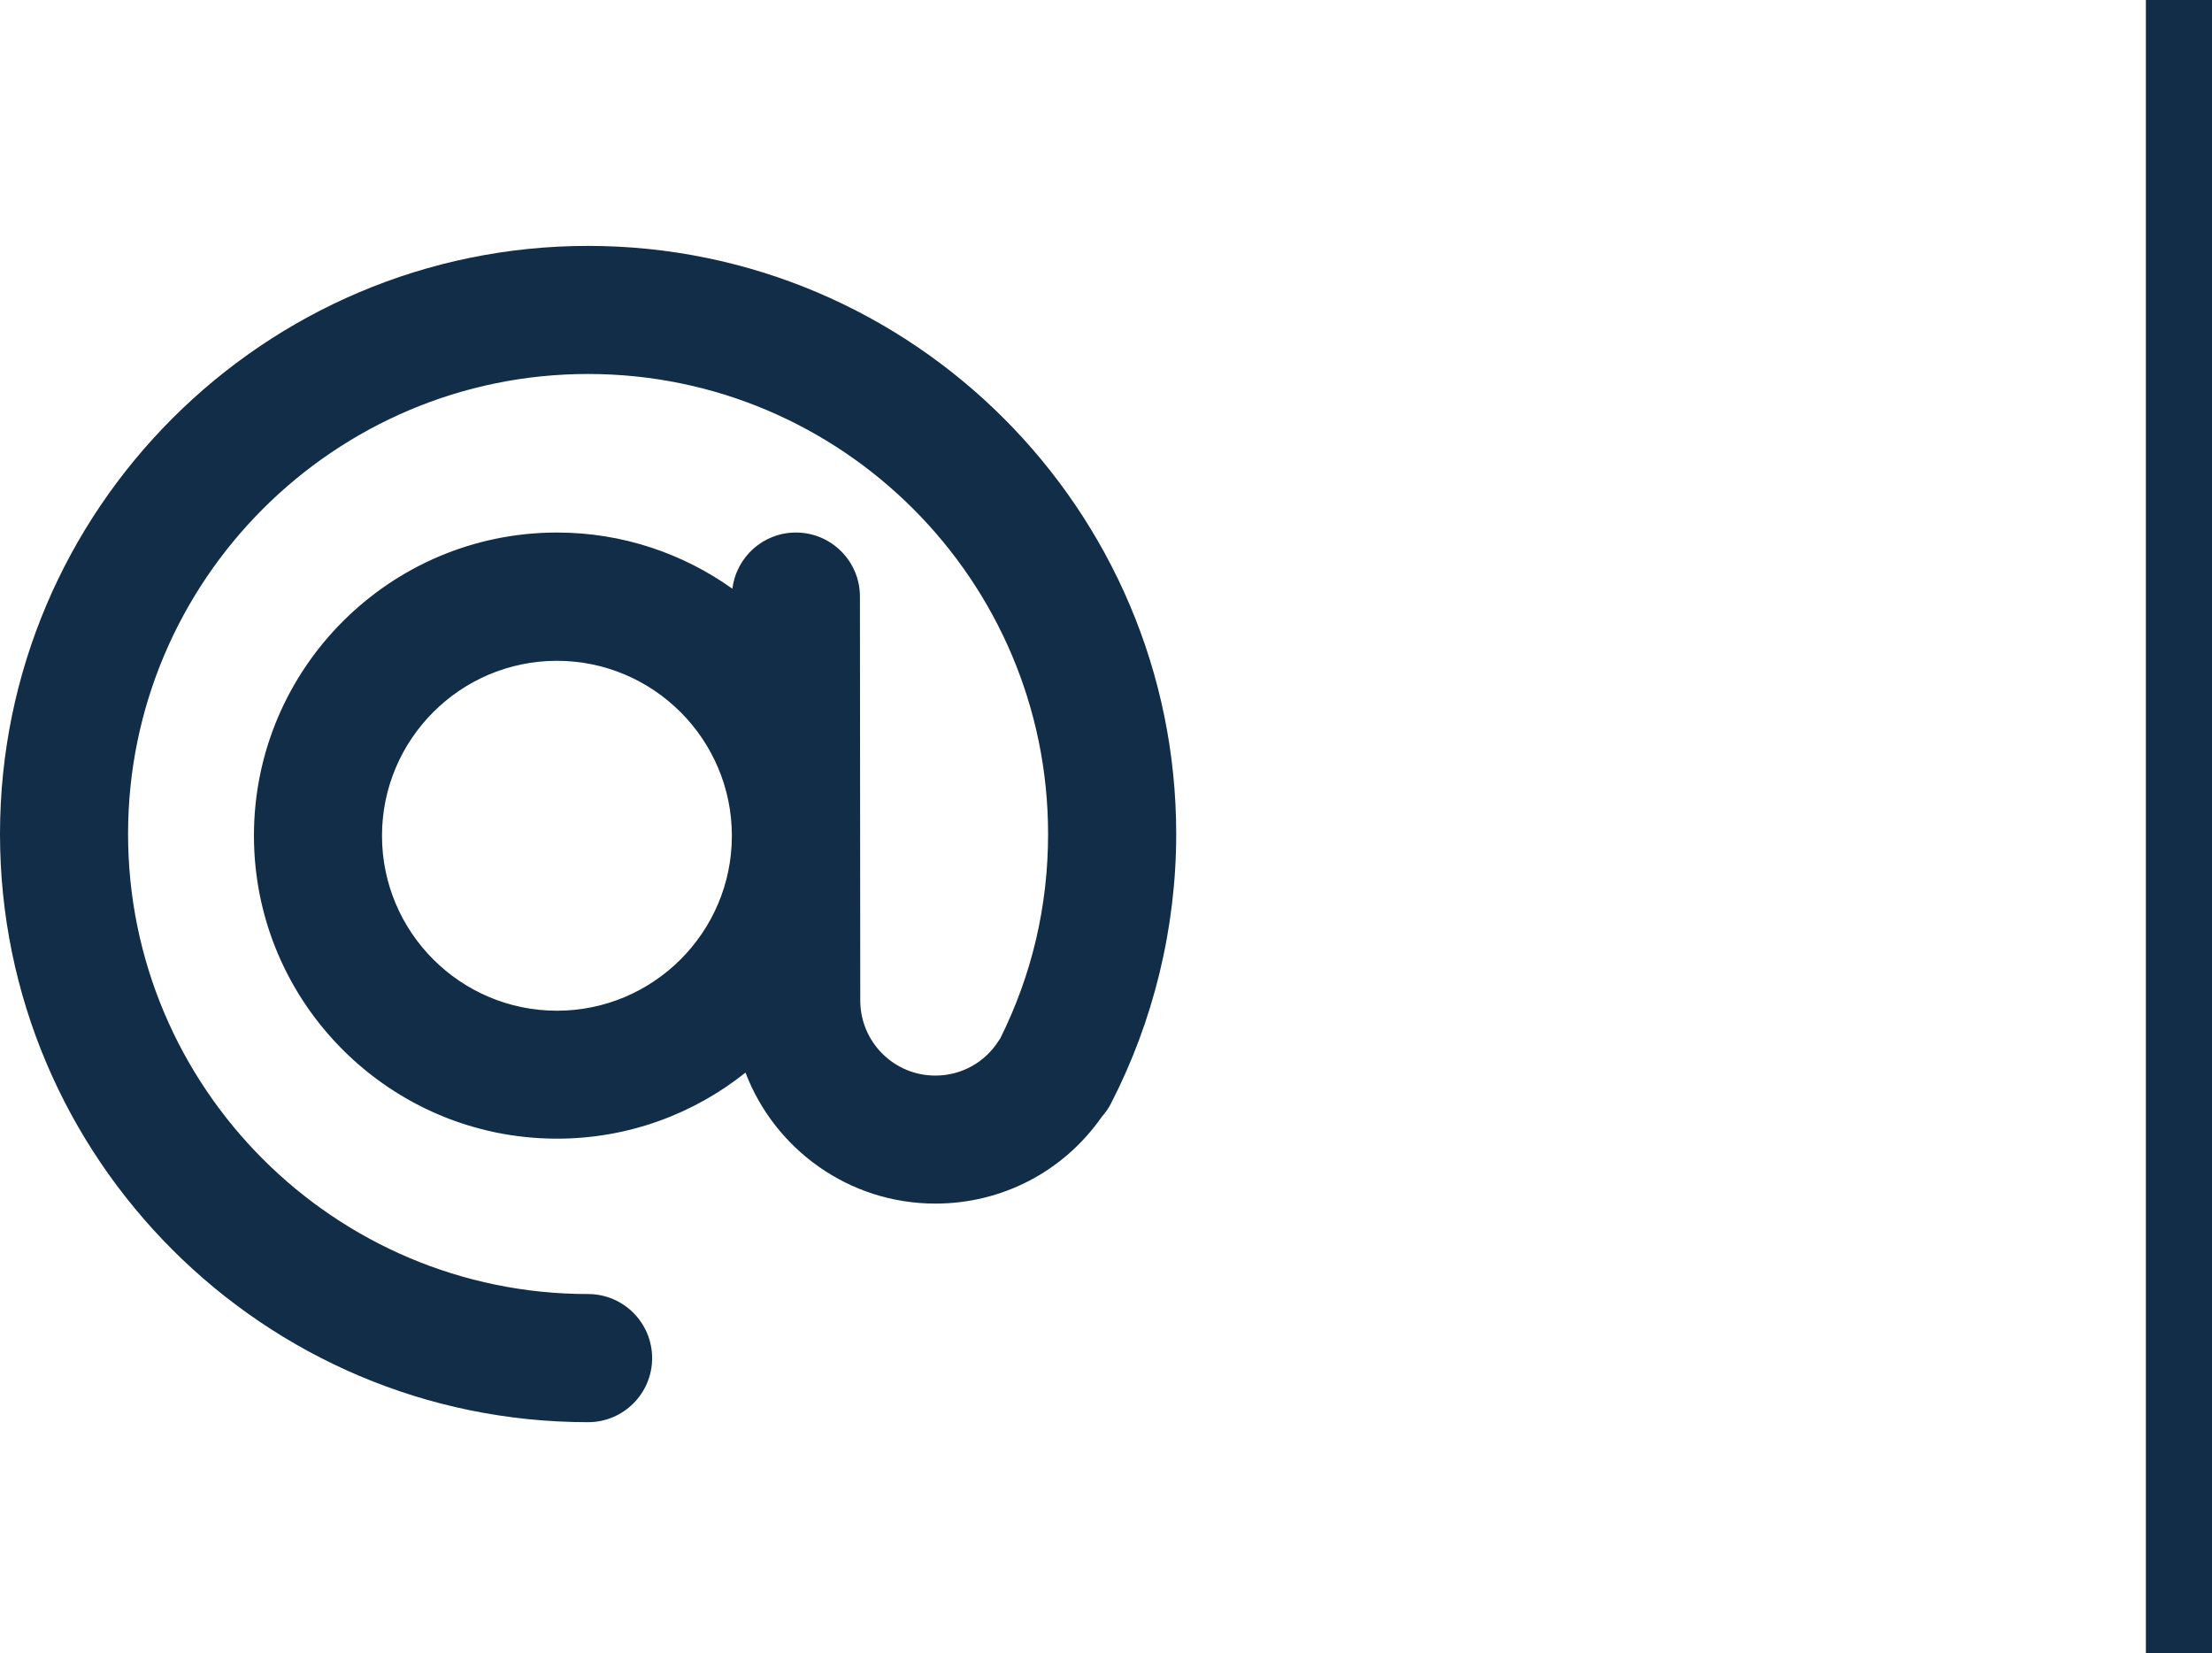
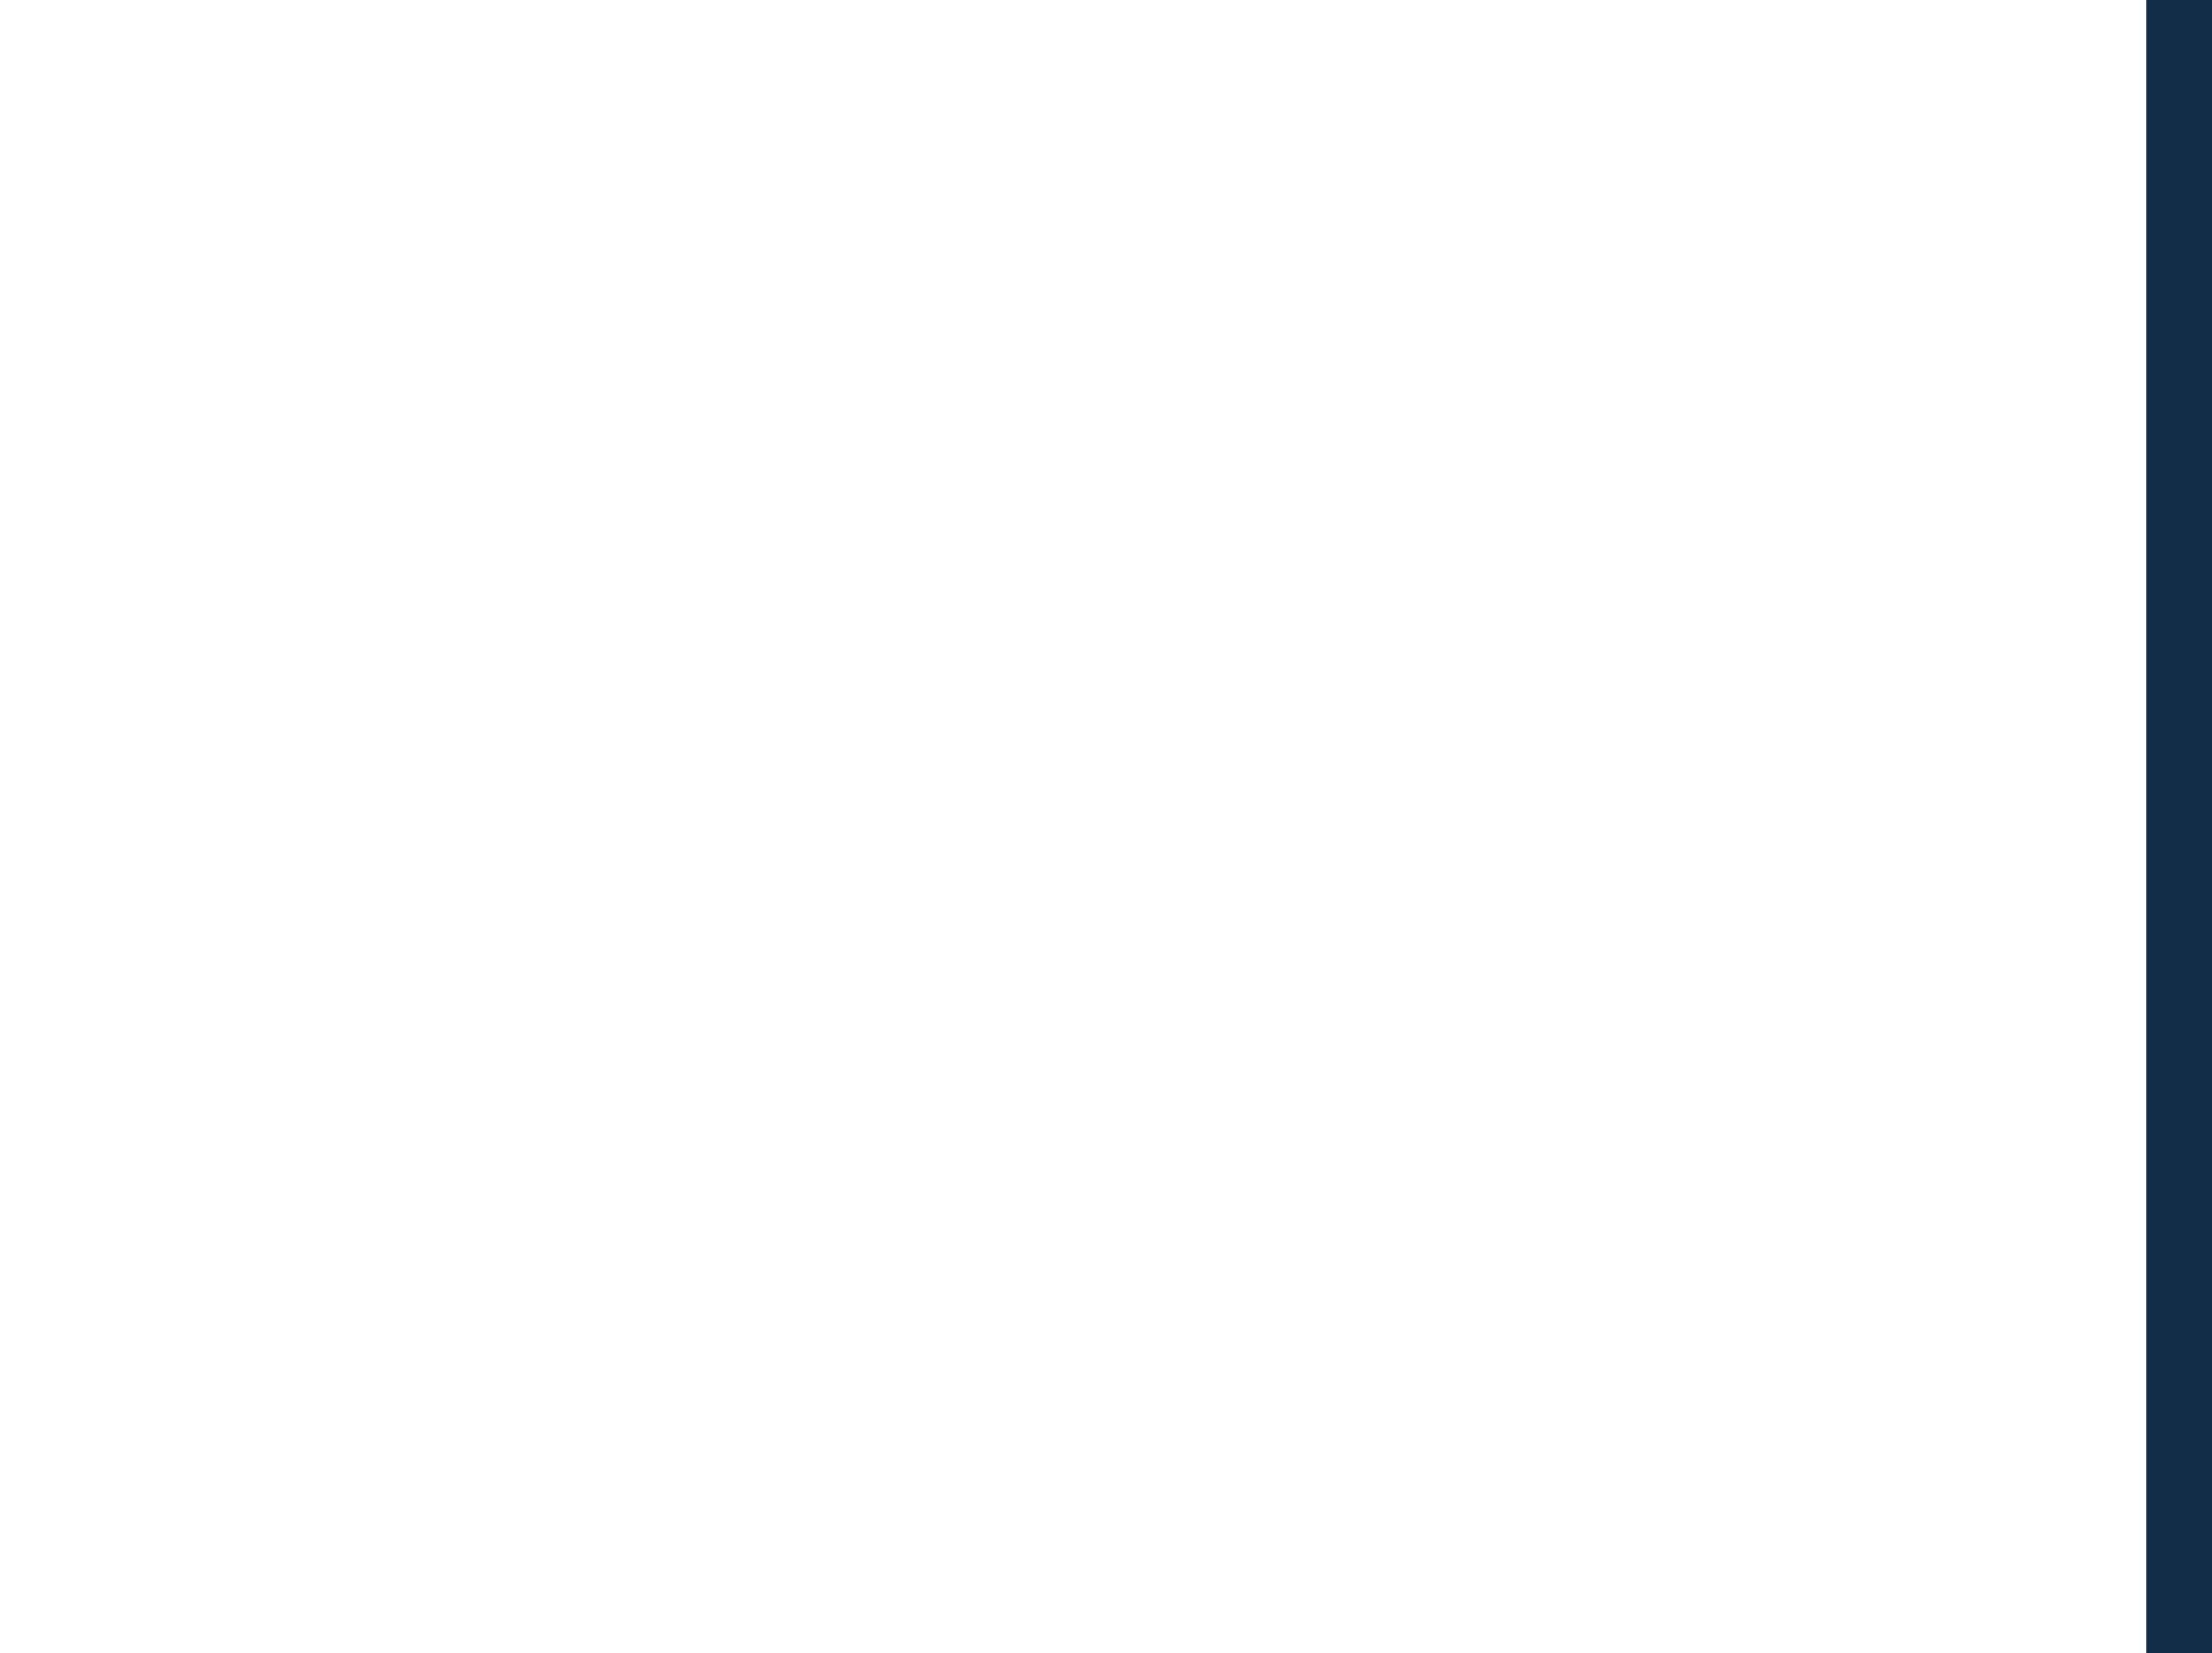
<svg xmlns="http://www.w3.org/2000/svg" version="1.1" id="Layer_1" x="0px" y="0px" width="33.458px" height="25px" viewBox="0 0 33.458 25" enable-background="new 0 0 33.458 25" xml:space="preserve">
  <rect x="32.458" fill="#122D47" width="1" height="25" />
  <g id="Your_Icon">
-     <path fill="#122D47" d="M17.791,12.614c0-4.905-3.99-8.895-8.896-8.895C3.991,3.719,0,7.709,0,12.614   c0,4.906,3.991,8.895,8.895,8.895c0.535,0,0.969-0.434,0.969-0.968c0-0.536-0.434-0.97-0.969-0.97c-3.836,0-6.958-3.12-6.958-6.958   c0-3.836,3.121-6.957,6.958-6.957s6.958,3.121,6.958,6.957c0,1.089-0.244,2.13-0.725,3.095c-0.006,0.01-0.013,0.018-0.02,0.028   c-0.209,0.333-0.568,0.531-0.961,0.531c-0.626,0-1.135-0.509-1.135-1.136l-0.005-6.109c0-0.535-0.434-0.968-0.968-0.968   c0,0-0.001,0-0.001,0c-0.495,0-0.901,0.371-0.96,0.85c-0.749-0.534-1.665-0.85-2.653-0.85c-2.527,0-4.584,2.056-4.584,4.584   s2.057,4.583,4.584,4.583c1.077,0,2.068-0.374,2.851-0.999c0.441,1.157,1.562,1.981,2.872,1.981c1.012,0,1.941-0.487,2.517-1.312   c0.052-0.059,0.098-0.123,0.136-0.196C17.447,15.445,17.791,14.033,17.791,12.614z M8.424,15.286c-1.459,0-2.646-1.187-2.646-2.646   c0-1.459,1.187-2.646,2.646-2.646c1.459,0,2.646,1.188,2.646,2.646C11.07,14.1,9.883,15.286,8.424,15.286z" />
-   </g>
+     </g>
</svg>